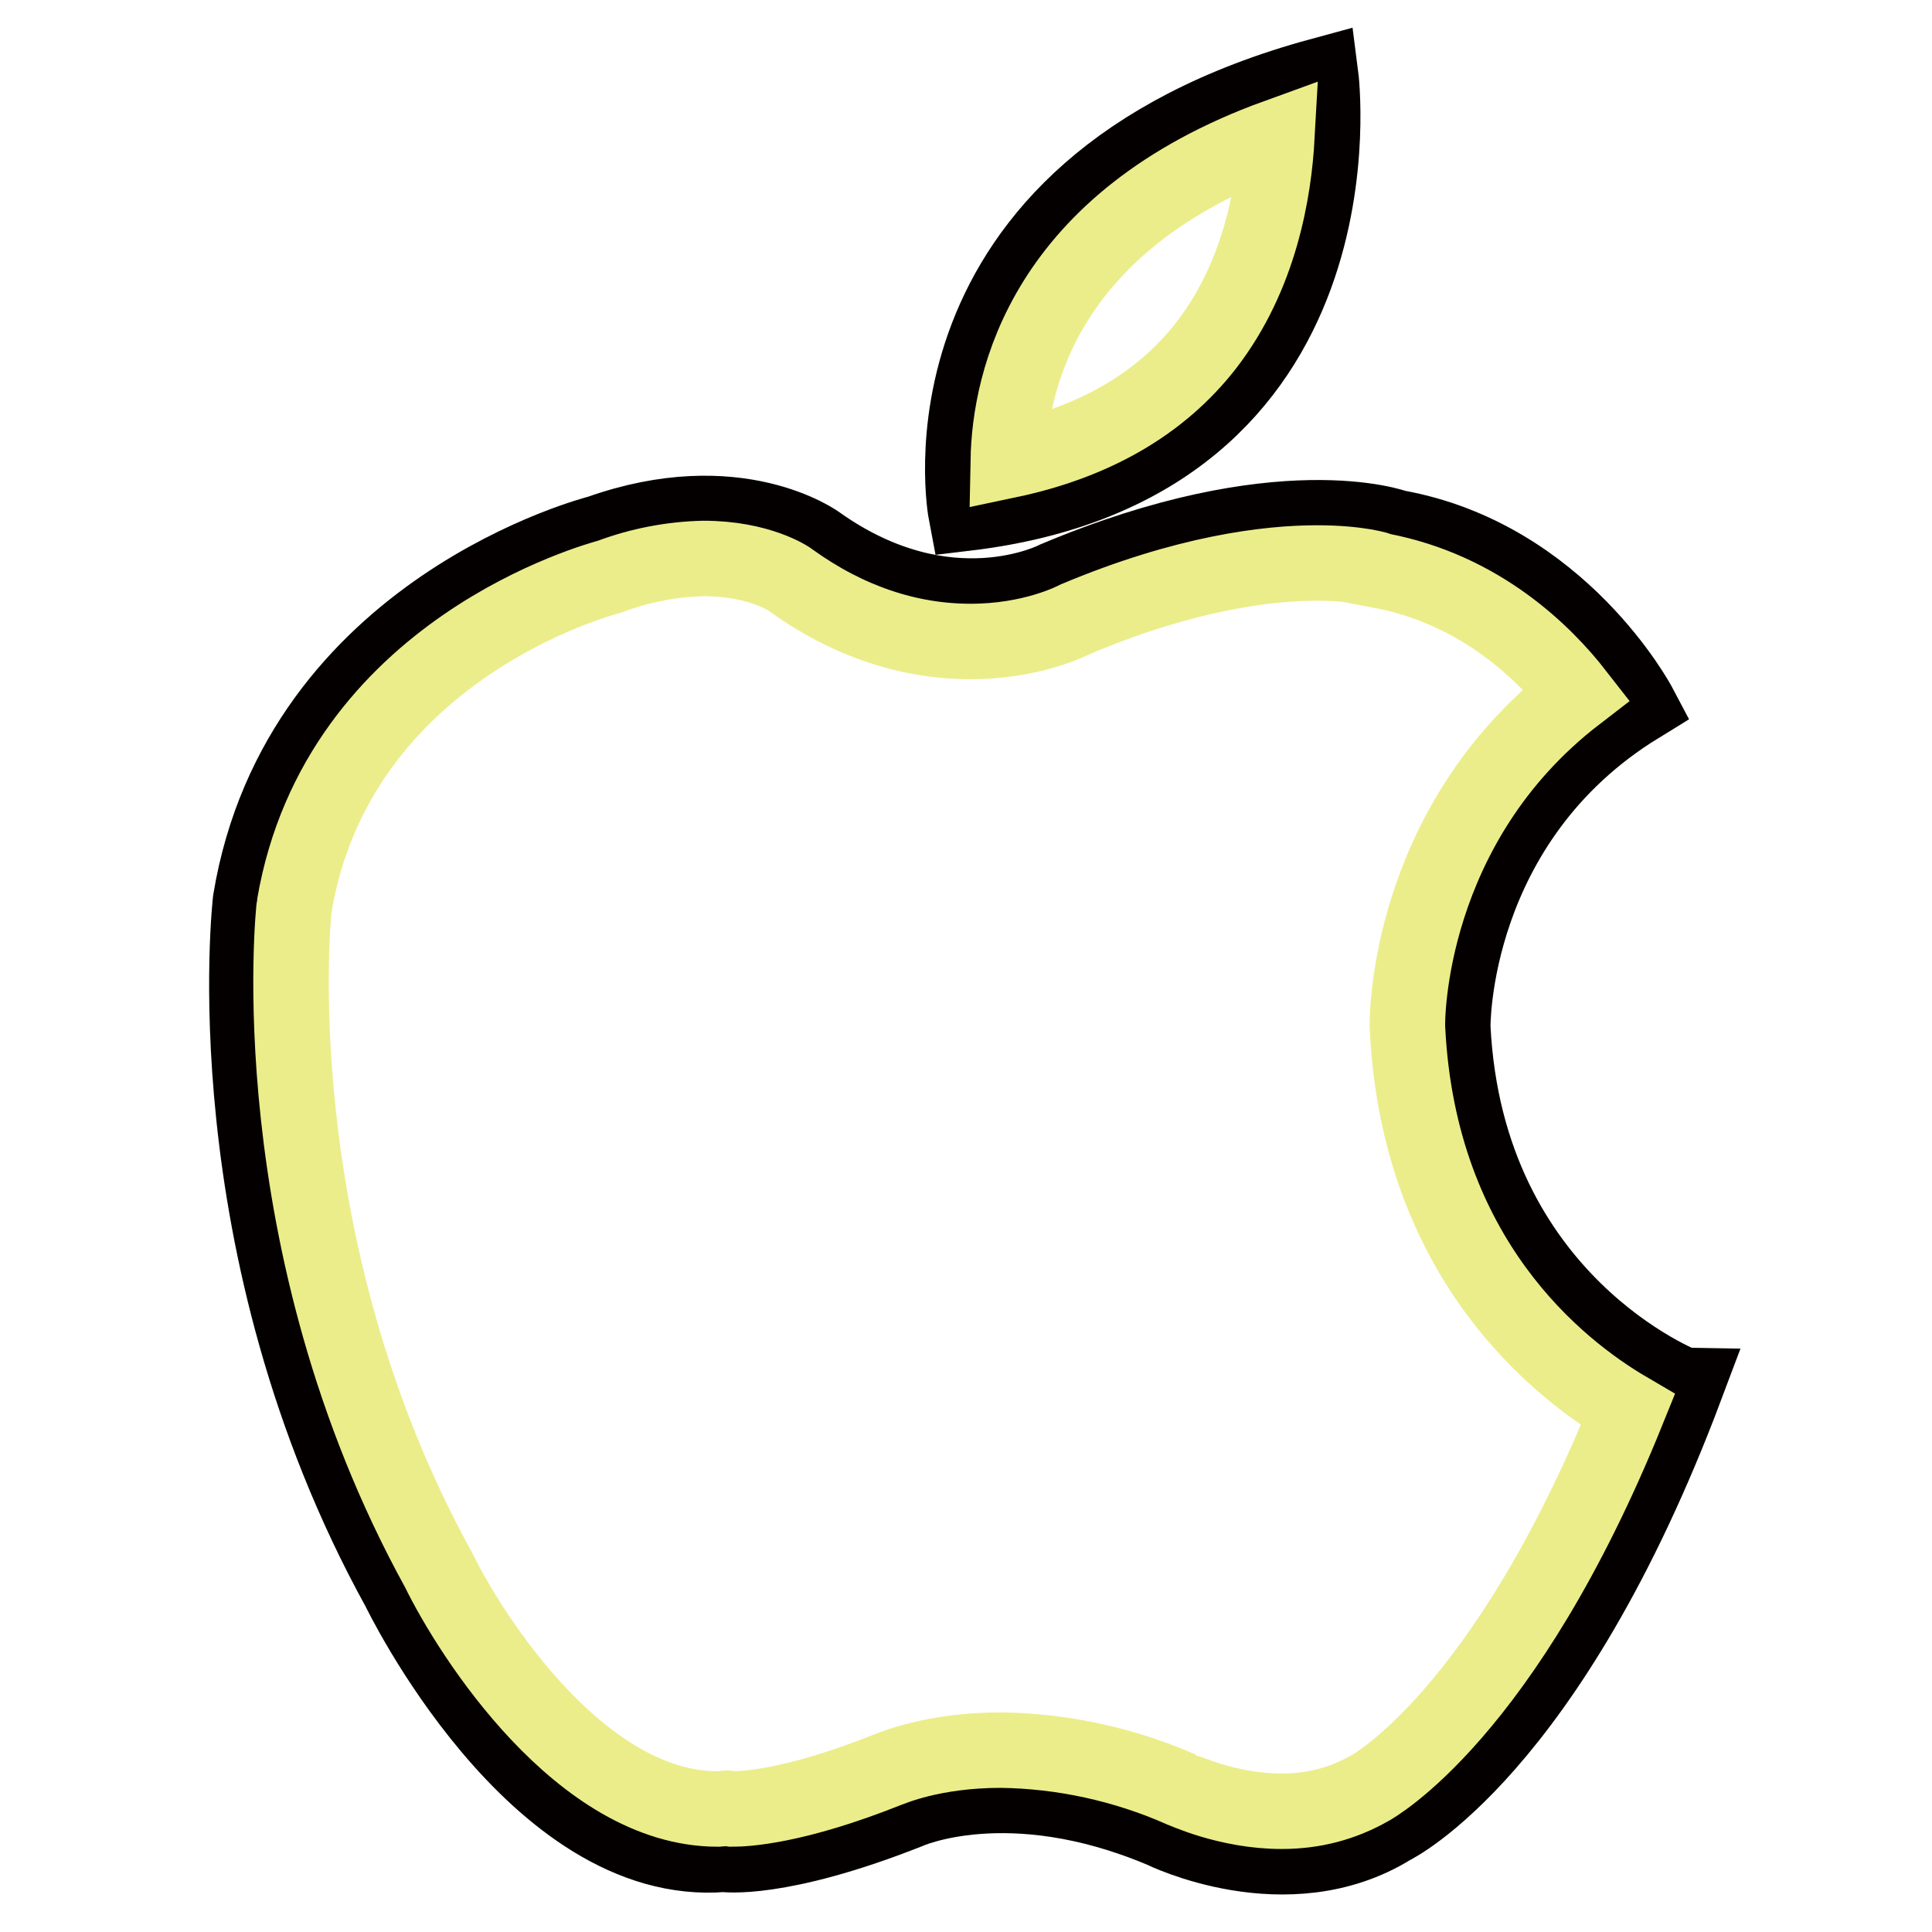
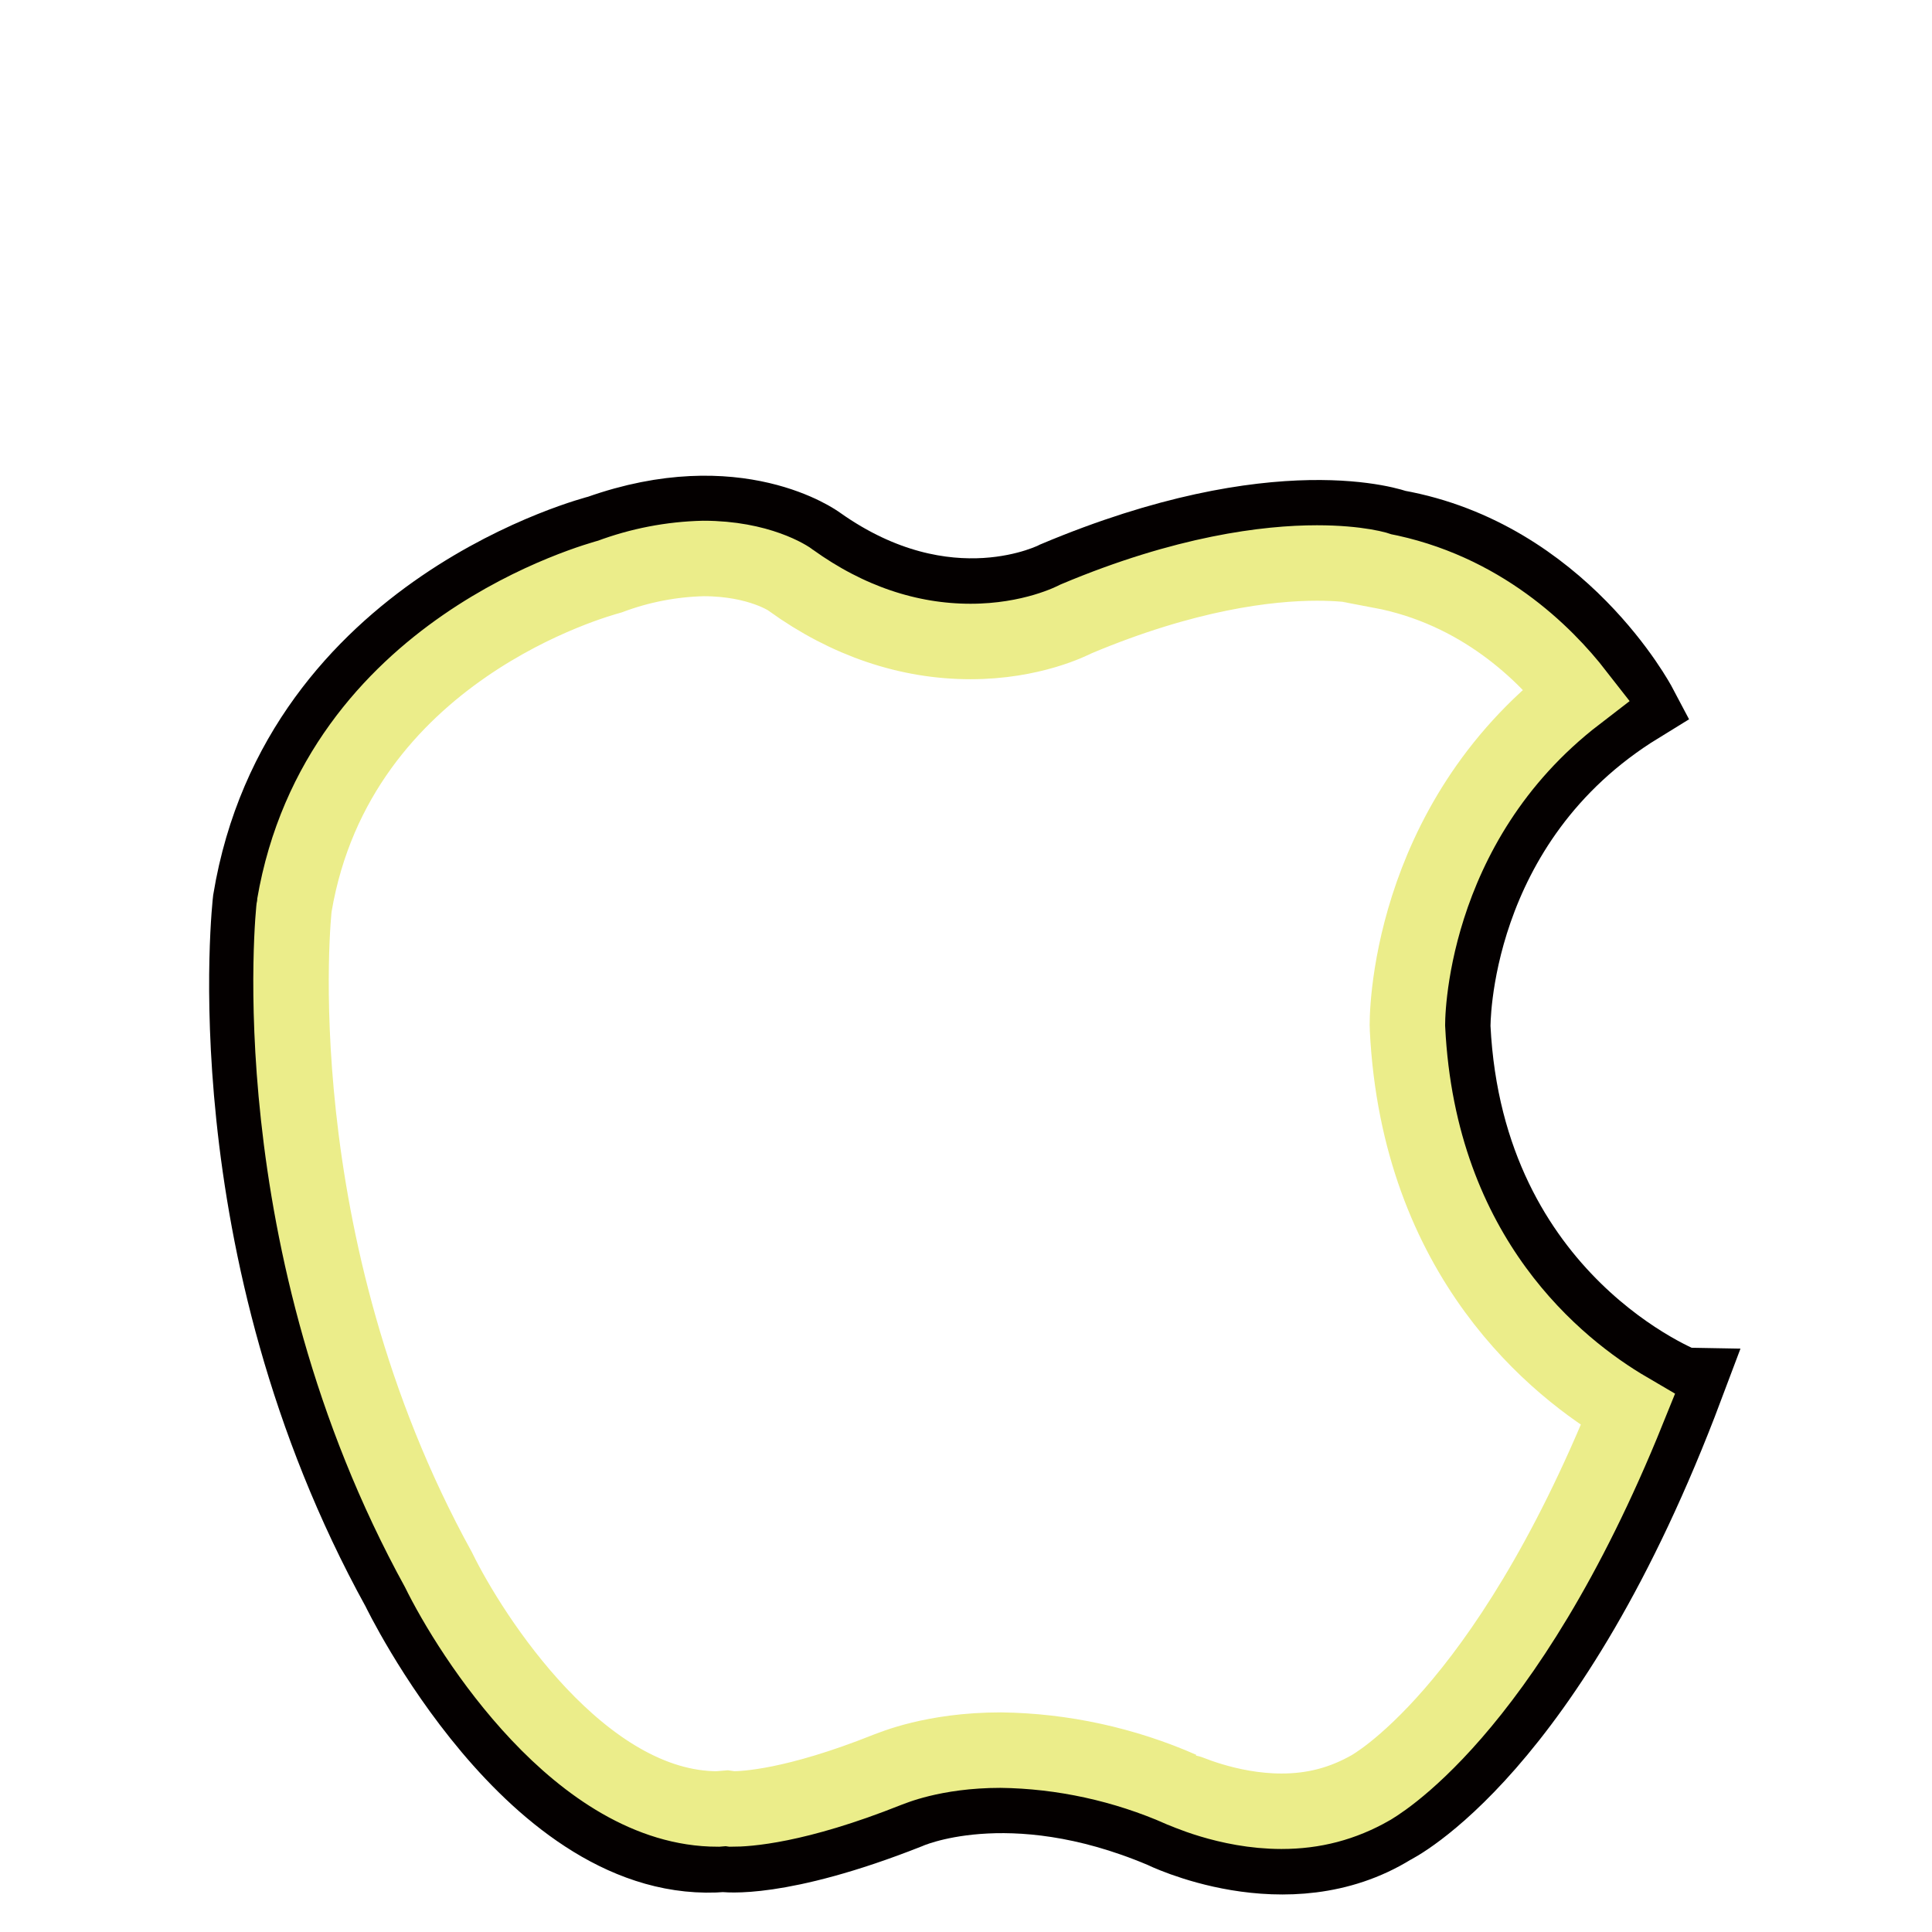
<svg xmlns="http://www.w3.org/2000/svg" version="1.1" x="0px" y="0px" viewBox="0 0 256 256" enable-background="new 0 0 256 256" xml:space="preserve">
  <g>
    <path stroke-width="10" fill-opacity="0" stroke="#040000" d="M192.5,136.1c0,0-0.4-27.2,24.7-42.6c0,0-10.4-19.7-32.2-23.6c0,0-15.4-5.7-45.1,6.8c0,0-14.3,7.5-31.5-4.7 c0,0-10.7-7.9-29-1.4c0,0-39.8,10-46.2,48.7c0,0-5.4,45.8,19.7,91.3c0,0,17.9,37.2,43,35.1c0,0,7.2,1.1,24.4-5.7 c0,0,13.3-6.1,33.7,2.5c0,0,16.5,8.2,30.4-0.4c0,0,20.8-10,39-58.4C223.3,183.7,194.3,172.6,192.5,136.1z" />
    <path stroke-width="10" fill-opacity="0" stroke="#ebed8a" d="M169.8,240c-7.2,0-13.2-2.9-13.3-2.9c-7.5-3.3-15.7-5.1-23.9-5.2c-9,0-14.4,2.4-15,2.6 c-12.3,4.9-18.8,5.2-20.6,5.2l-0.7-0.1l-1.2,0.1c-18.1,0-32.7-22.9-37-31.7c-23.9-43.4-19.2-87.6-19.1-88 C44.8,86,79.4,76.8,80.8,76.4c4-1.5,8.2-2.3,12.4-2.4c7.4,0,11.4,2.7,11.6,2.9c7.5,5.4,15.6,8.1,23.8,8.1c8.1,0,13.4-2.7,14-3 c14.5-6.1,25.4-7.4,31.9-7.4c5.5,0,8.4,0.9,8.4,1c13.3,2.5,21.8,11,26,16.4c-22.5,17.3-22.5,43.1-22.4,44.3 c1.5,30.4,19.8,45,29.2,50.5c-16.4,40.6-34,50-34.1,50.1C177.9,239,174.1,240,169.8,240L169.8,240z" />
-     <path stroke-width="10" fill-opacity="0" stroke="#040000" d="M175,10c-55.2,15-47,58-47,58C181.7,61.6,175,10,175,10z" />
-     <path stroke-width="10" fill-opacity="0" stroke="#ebed8a" d="M133.6,61c0.2-10.4,4.7-31.7,35.6-42.9c-0.4,7.2-2.2,18.4-9.4,27.7C153.8,53.5,145,58.6,133.6,61z" />
  </g>
</svg>